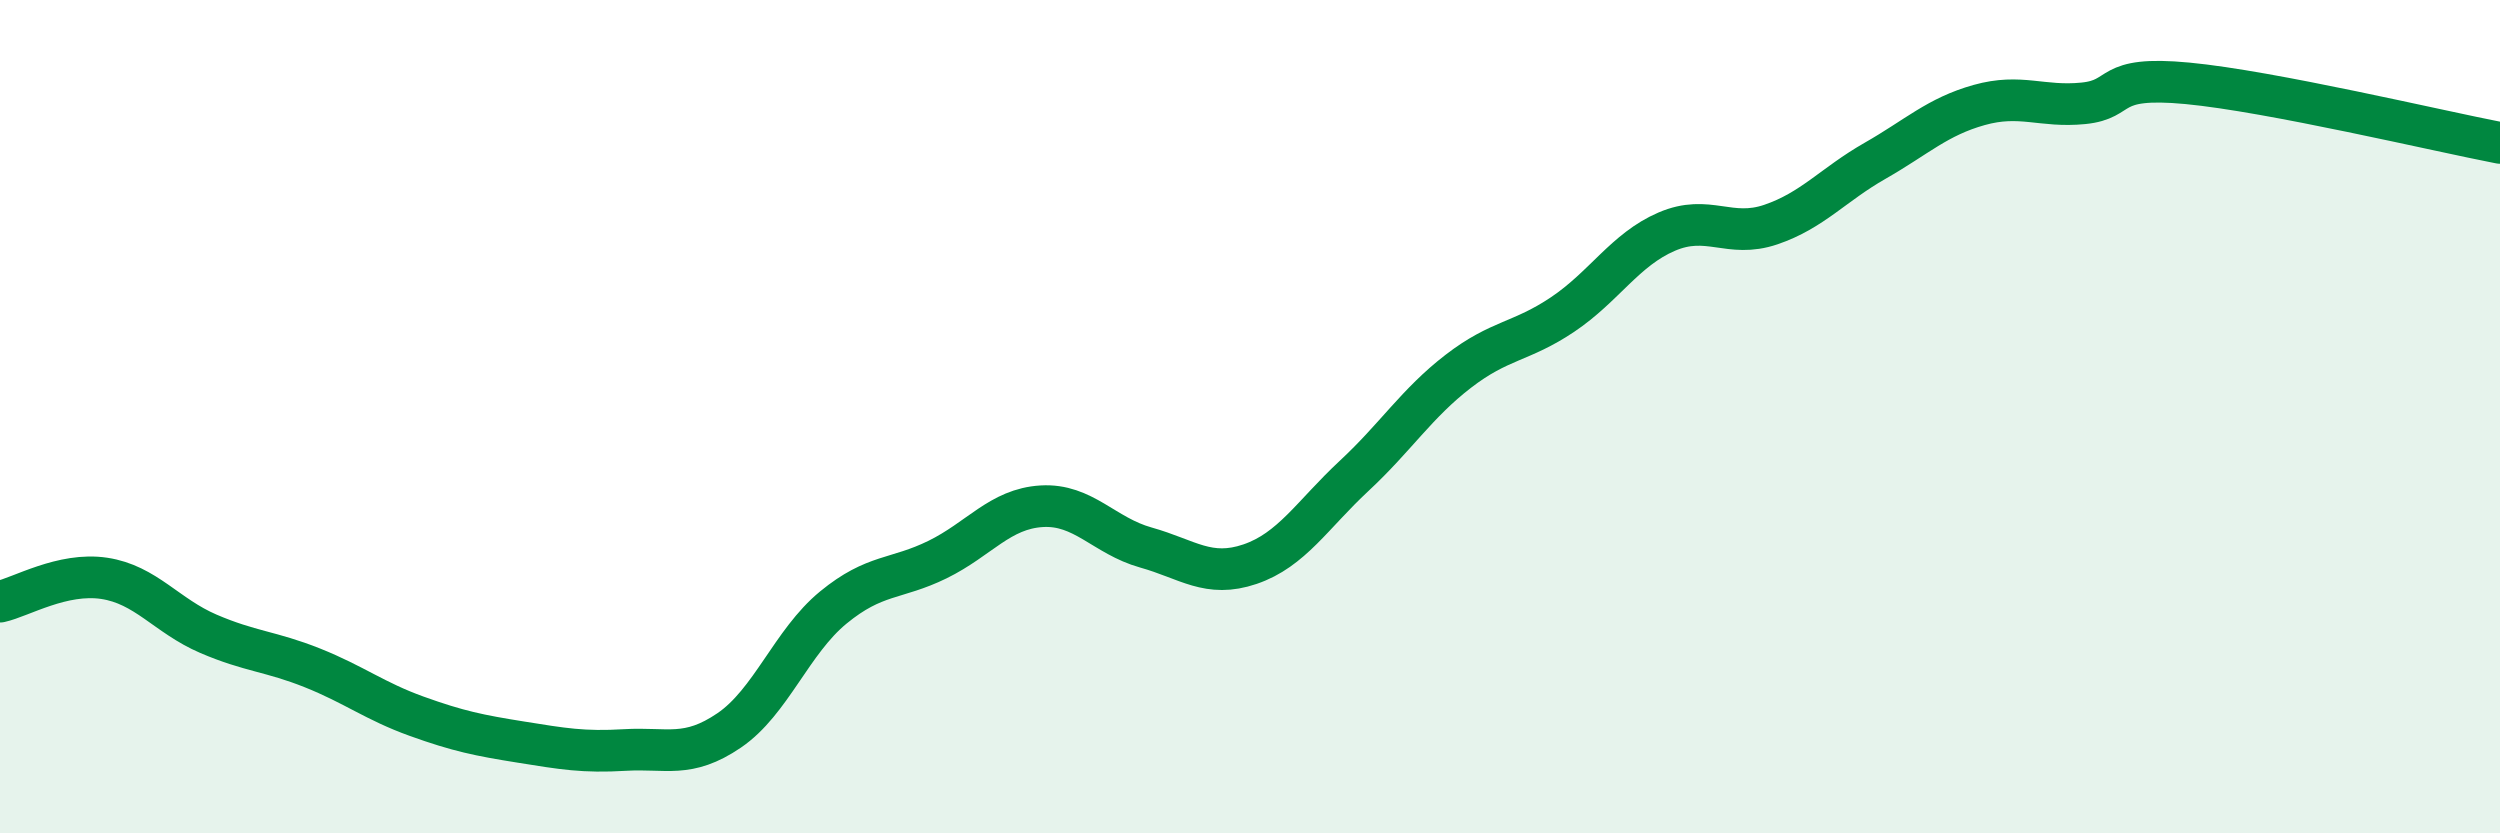
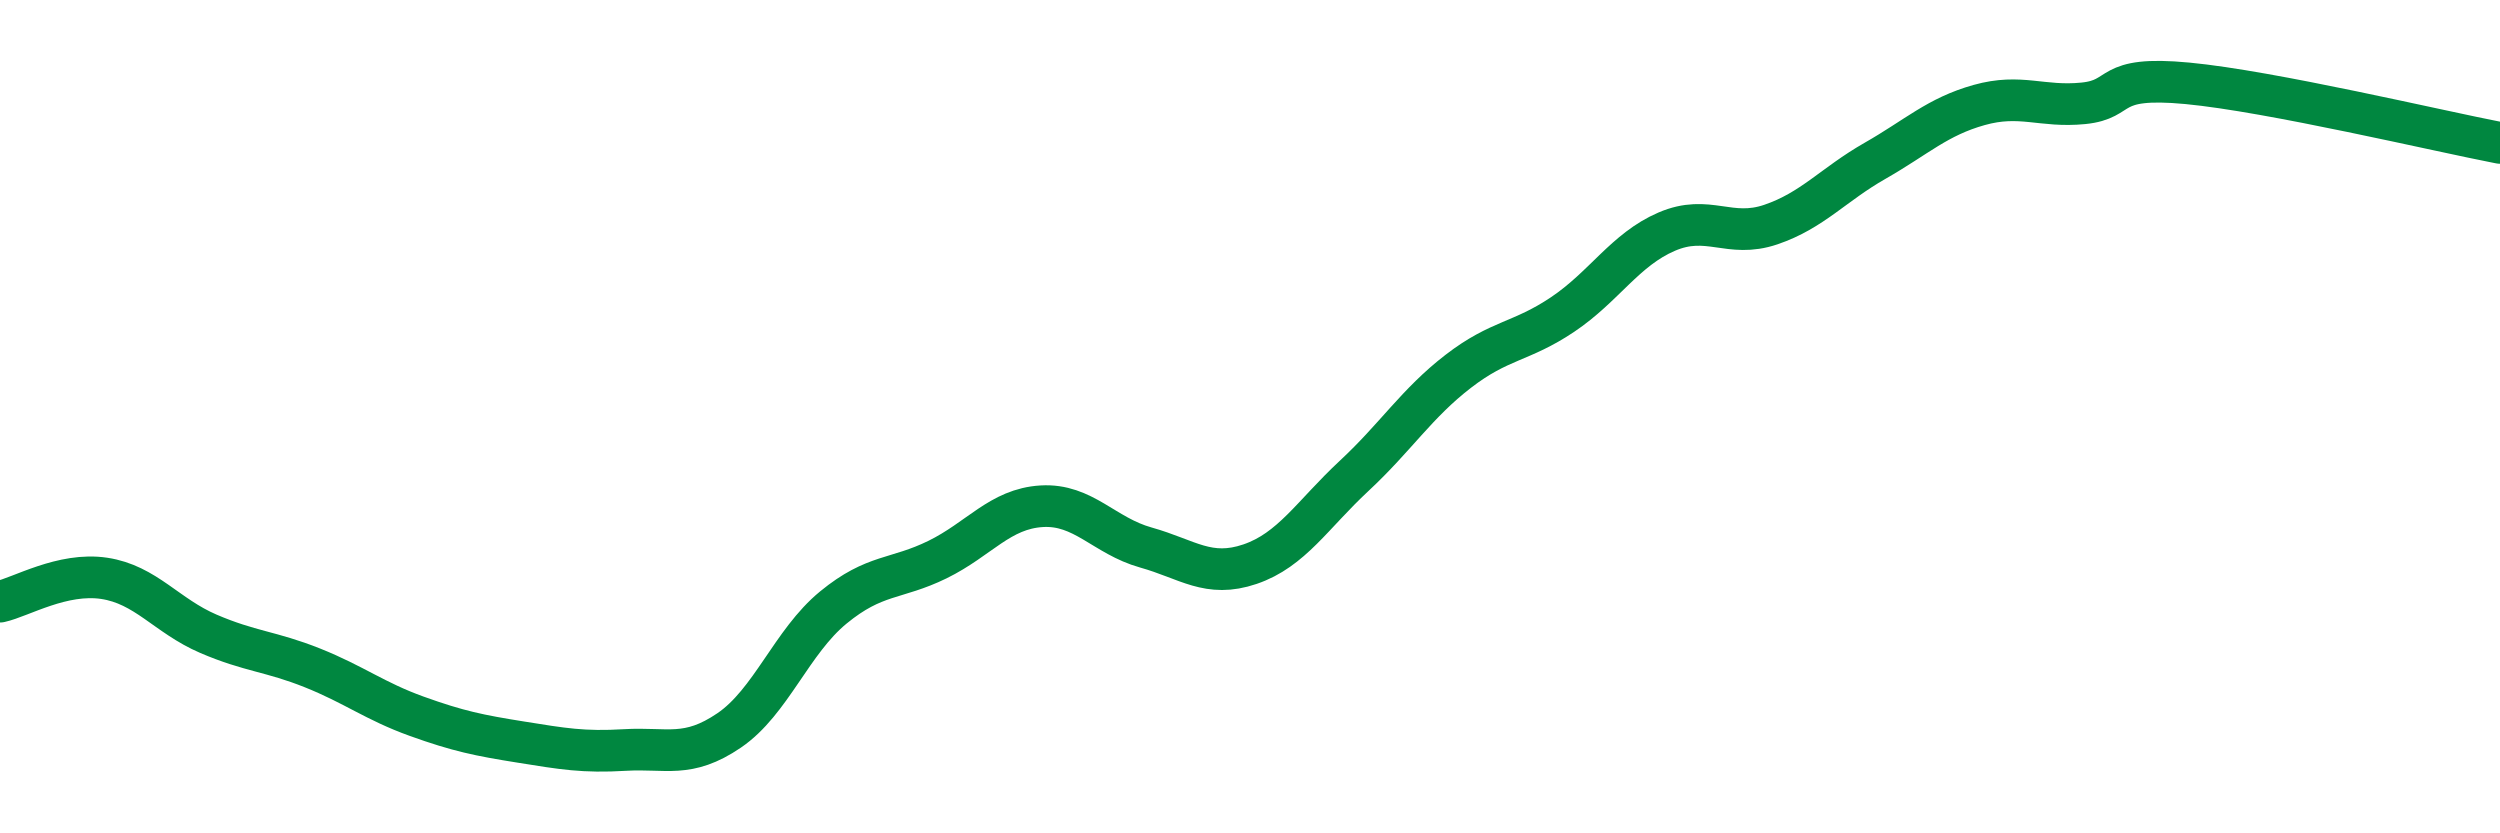
<svg xmlns="http://www.w3.org/2000/svg" width="60" height="20" viewBox="0 0 60 20">
-   <path d="M 0,14.44 C 0.5,14.33 1.5,13.73 2.5,13.88 C 3.5,14.03 4,14.78 5,15.21 C 6,15.64 6.5,15.63 7.5,16.03 C 8.5,16.43 9,16.83 10,17.19 C 11,17.55 11.5,17.65 12.5,17.81 C 13.5,17.97 14,18.06 15,18 C 16,17.94 16.5,18.21 17.5,17.53 C 18.5,16.85 19,15.4 20,14.58 C 21,13.76 21.5,13.92 22.5,13.43 C 23.5,12.94 24,12.21 25,12.15 C 26,12.09 26.5,12.86 27.5,13.14 C 28.5,13.42 29,13.88 30,13.54 C 31,13.2 31.5,12.35 32.5,11.42 C 33.5,10.49 34,9.68 35,8.91 C 36,8.14 36.5,8.22 37.5,7.55 C 38.5,6.88 39,5.99 40,5.56 C 41,5.13 41.5,5.73 42.5,5.39 C 43.5,5.05 44,4.43 45,3.86 C 46,3.29 46.5,2.8 47.5,2.52 C 48.5,2.24 49,2.58 50,2.48 C 51,2.38 50.5,1.81 52.5,2 C 54.5,2.19 58.5,3.14 60,3.43L60 20L0 20Z" fill="#008740" opacity="0.1" stroke-linecap="round" stroke-linejoin="round" />
  <path d="M 0,14.44 C 0.5,14.33 1.5,13.73 2.5,13.88 C 3.5,14.03 4,14.78 5,15.21 C 6,15.64 6.5,15.63 7.5,16.03 C 8.5,16.43 9,16.83 10,17.19 C 11,17.55 11.5,17.65 12.5,17.81 C 13.5,17.97 14,18.06 15,18 C 16,17.94 16.5,18.21 17.5,17.53 C 18.5,16.85 19,15.4 20,14.58 C 21,13.76 21.5,13.92 22.5,13.43 C 23.5,12.94 24,12.21 25,12.15 C 26,12.09 26.5,12.86 27.5,13.14 C 28.5,13.42 29,13.88 30,13.54 C 31,13.2 31.5,12.35 32.5,11.42 C 33.5,10.49 34,9.68 35,8.91 C 36,8.14 36.5,8.22 37.5,7.55 C 38.5,6.88 39,5.99 40,5.56 C 41,5.13 41.5,5.73 42.5,5.39 C 43.5,5.05 44,4.43 45,3.86 C 46,3.29 46.5,2.8 47.5,2.52 C 48.5,2.24 49,2.58 50,2.48 C 51,2.38 50.5,1.81 52.5,2 C 54.5,2.19 58.5,3.14 60,3.43" stroke="#008740" stroke-width="1" fill="none" stroke-linecap="round" stroke-linejoin="round" />
</svg>